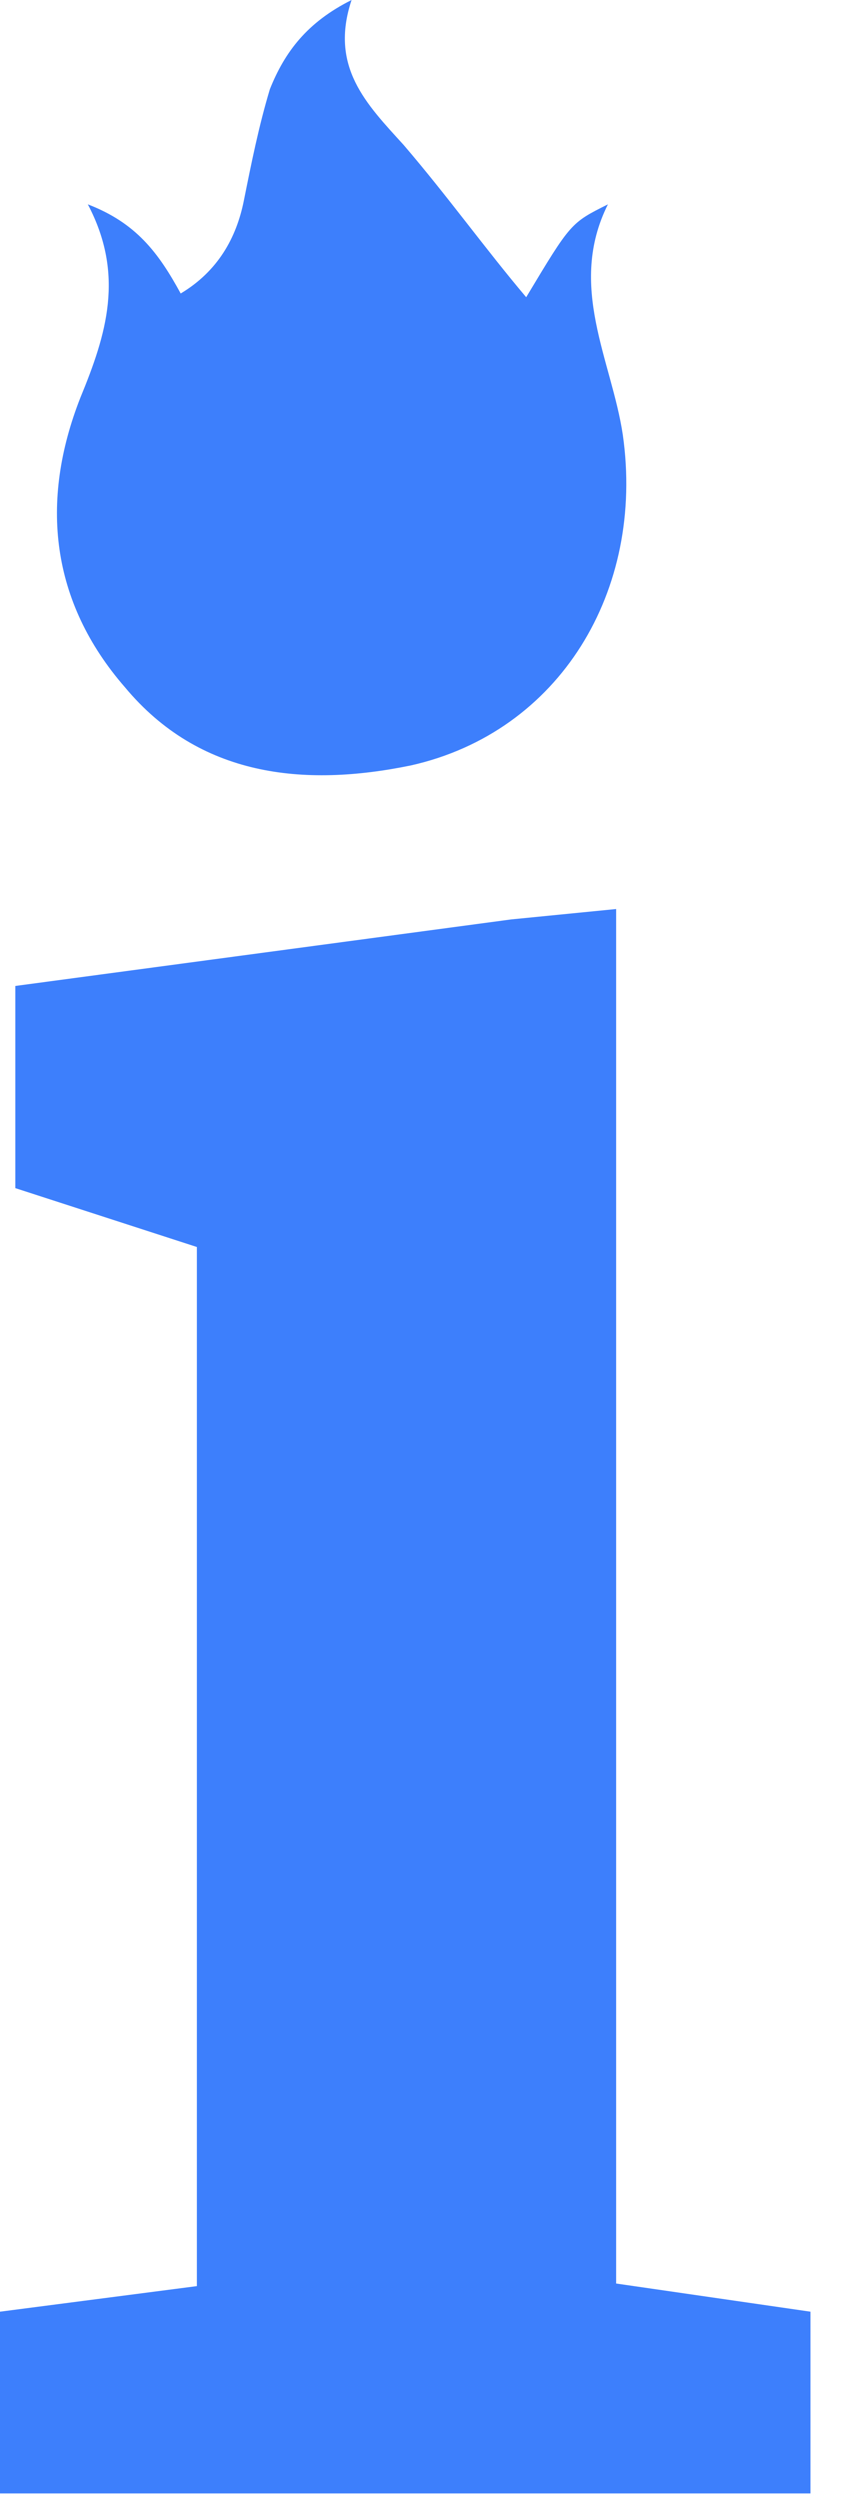
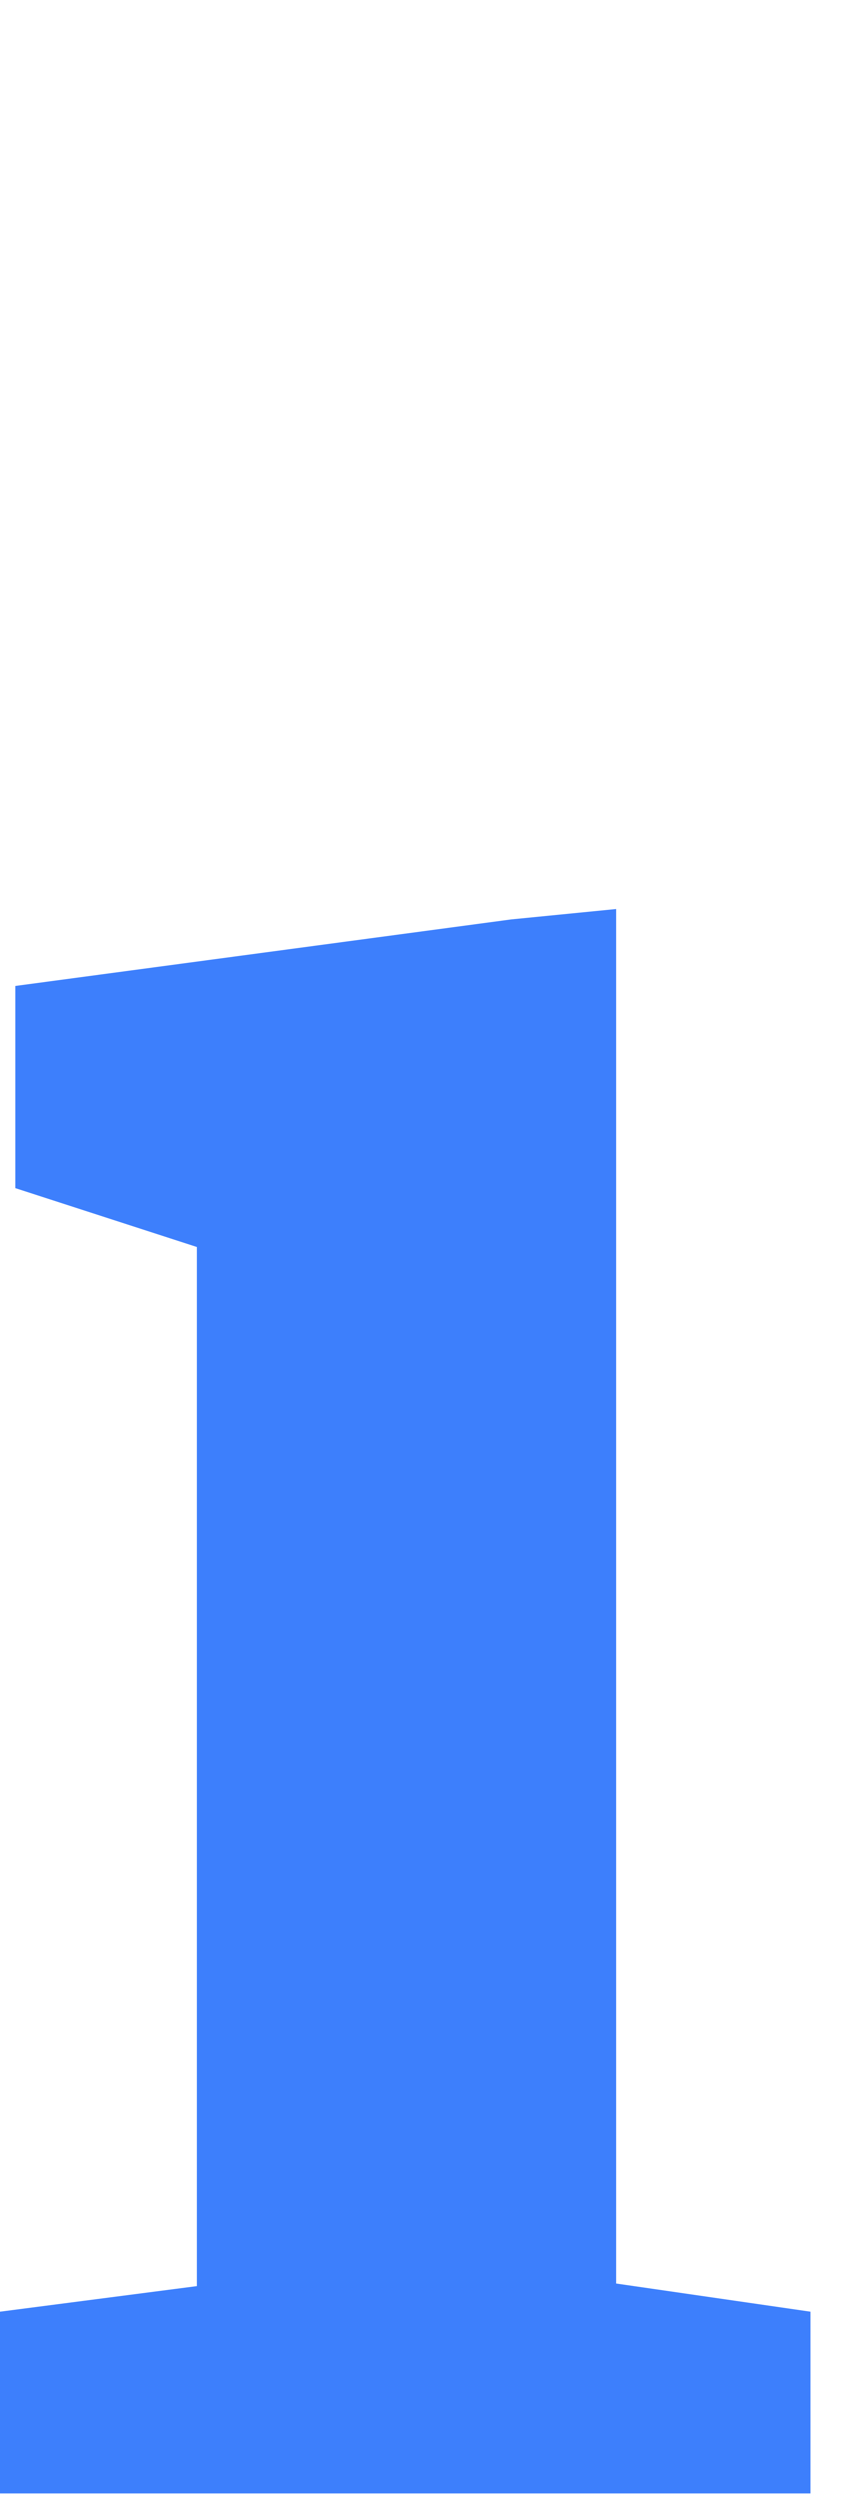
<svg xmlns="http://www.w3.org/2000/svg" width="18" height="53" viewBox="0 0 18 53" fill="none">
  <g id="Group 21">
    <g id="Group">
-       <path id="Vector" d="M1.862 4.332C2.65 5.829 2.256 7.089 1.705 8.428C0.838 10.633 1.074 12.76 2.65 14.571C4.225 16.462 6.43 16.698 8.715 16.226C11.865 15.517 13.677 12.524 13.204 9.215C12.968 7.64 12.023 6.065 12.889 4.332C12.101 4.726 12.101 4.726 11.156 6.301C10.29 5.277 9.502 4.175 8.557 3.072C7.769 2.205 6.982 1.418 7.454 0C6.509 0.473 6.037 1.103 5.722 1.89C5.485 2.678 5.328 3.466 5.17 4.253C5.013 5.041 4.619 5.75 3.831 6.222C3.359 5.356 2.886 4.726 1.862 4.332Z" fill="#3D7FFC" />
-     </g>
+       </g>
    <path id="Vector_2" d="M0 52.86V49.007L4.174 48.465V26.436L0.325 25.188V20.902L10.841 19.491L13.063 19.271V20.739V48.41L17.183 49.007V52.86H0Z" fill="#3D7FFC" />
  </g>
</svg>